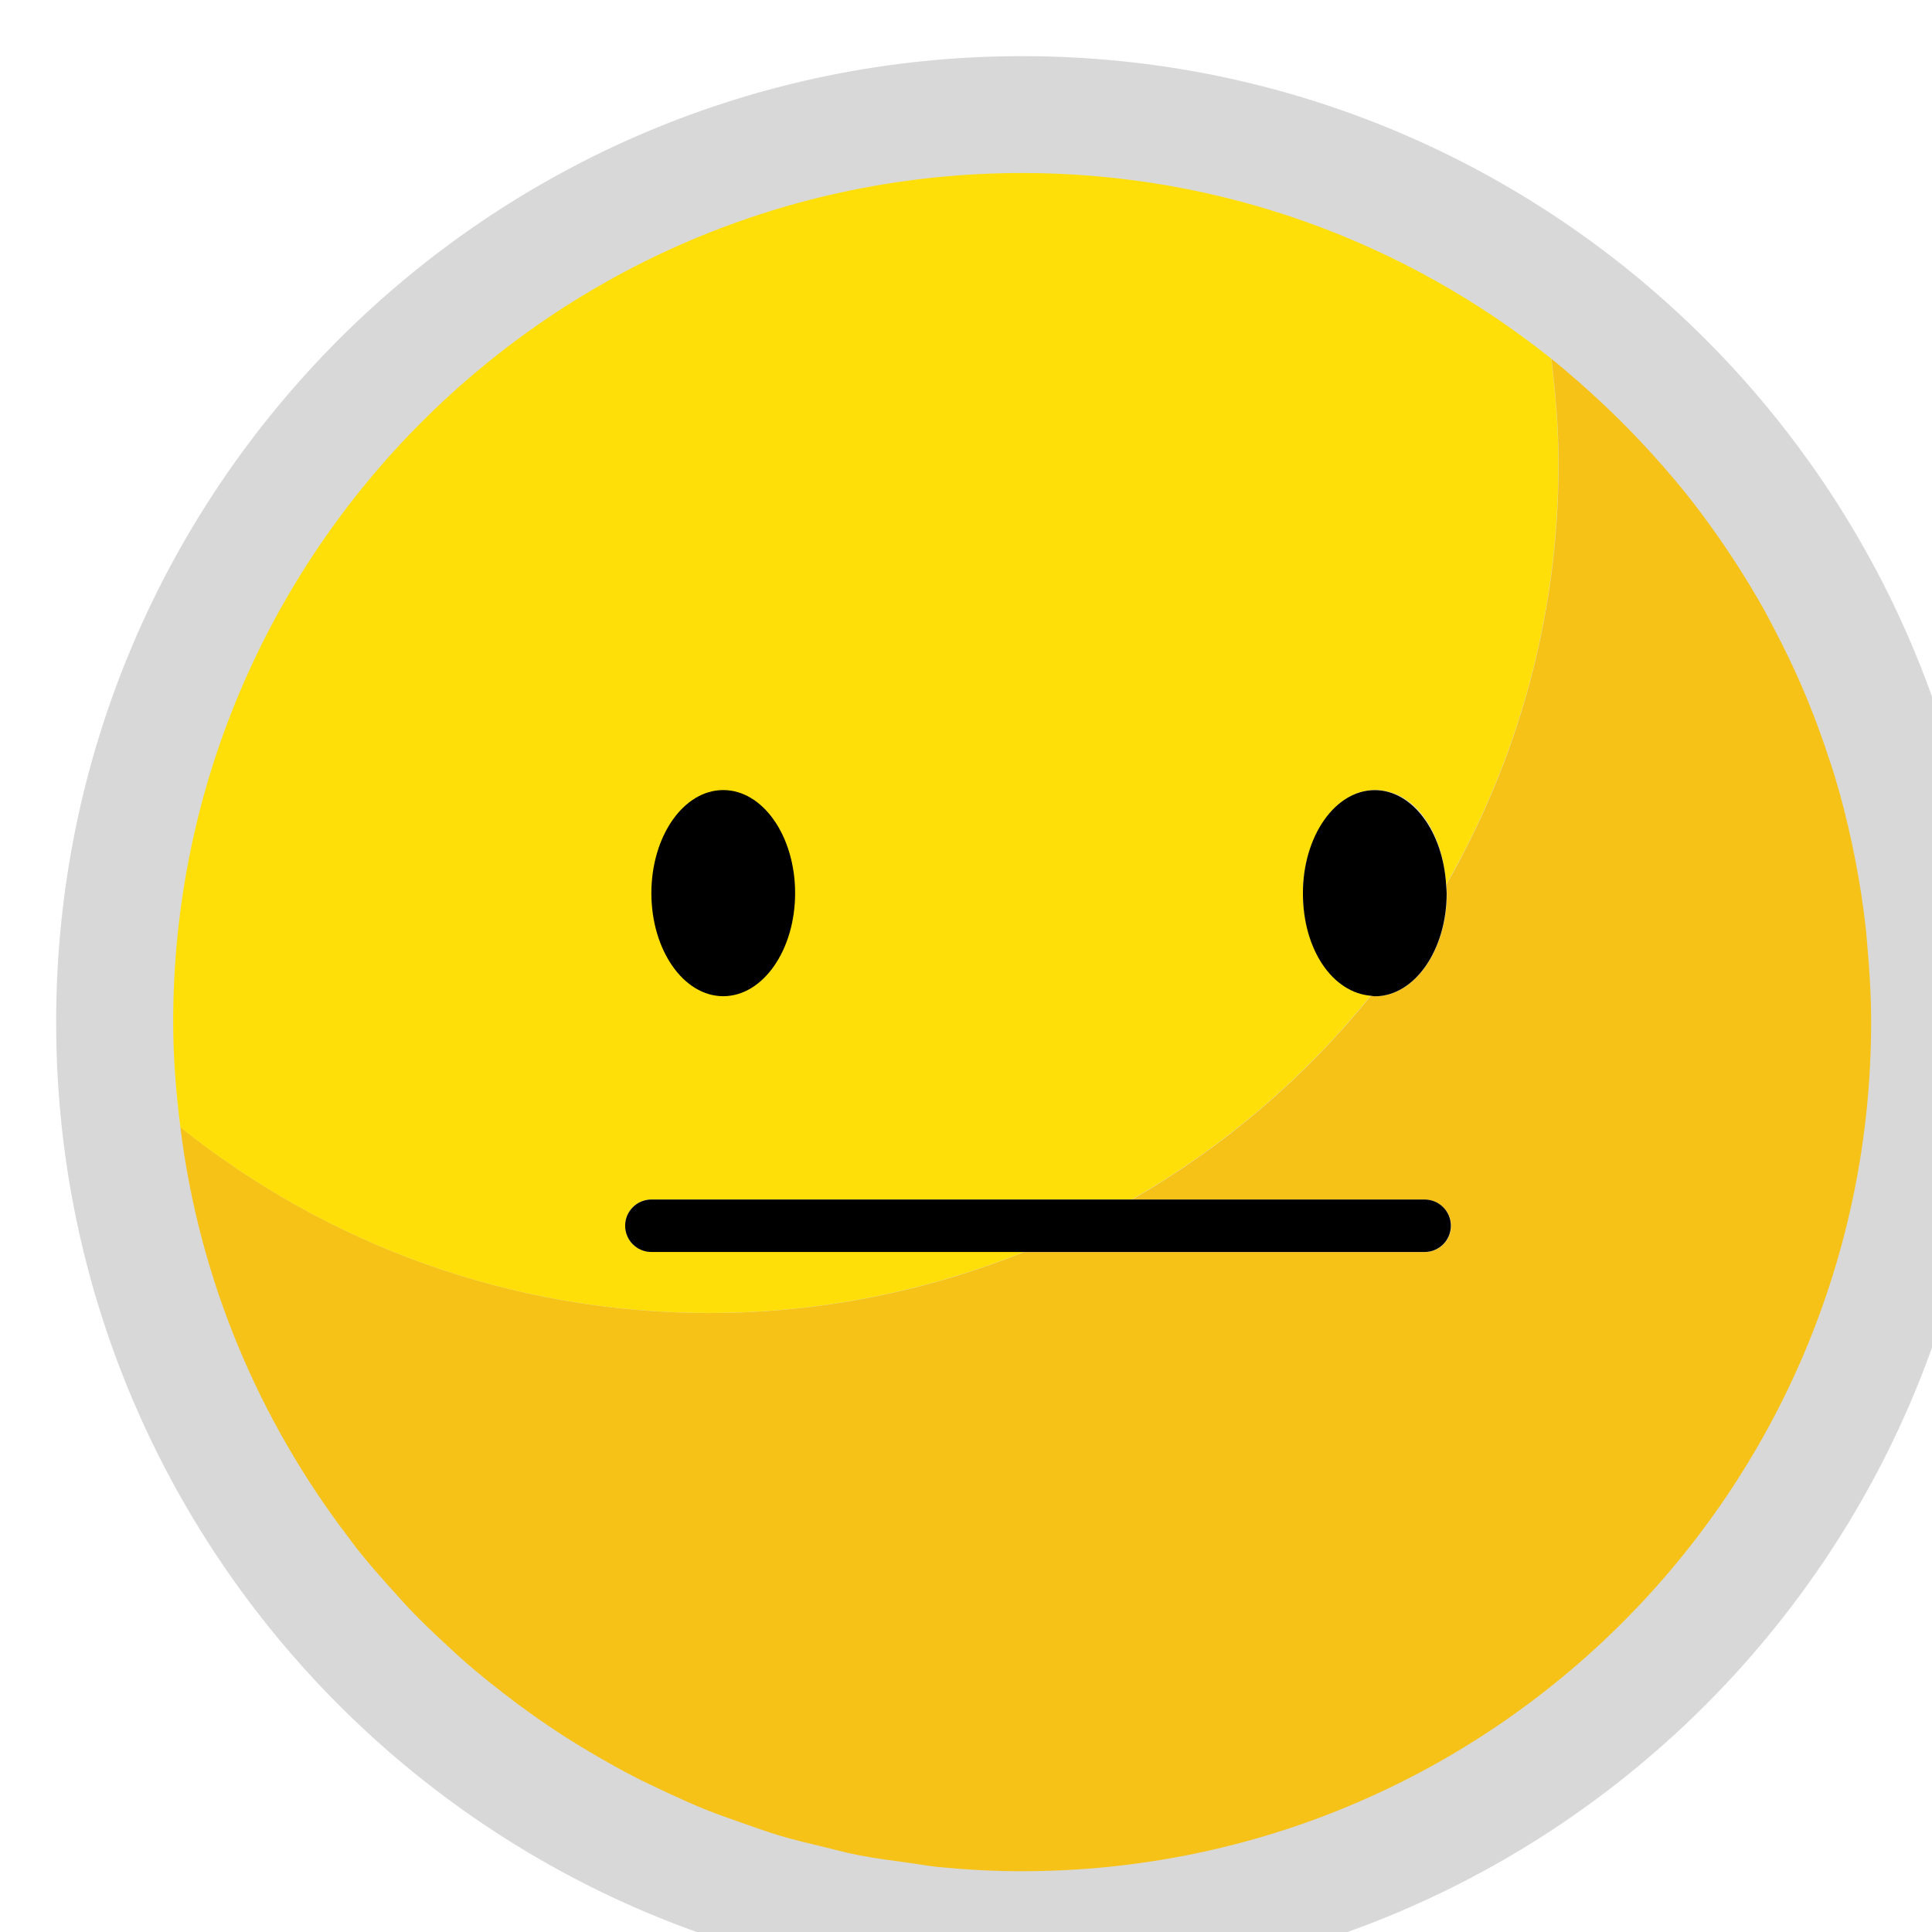
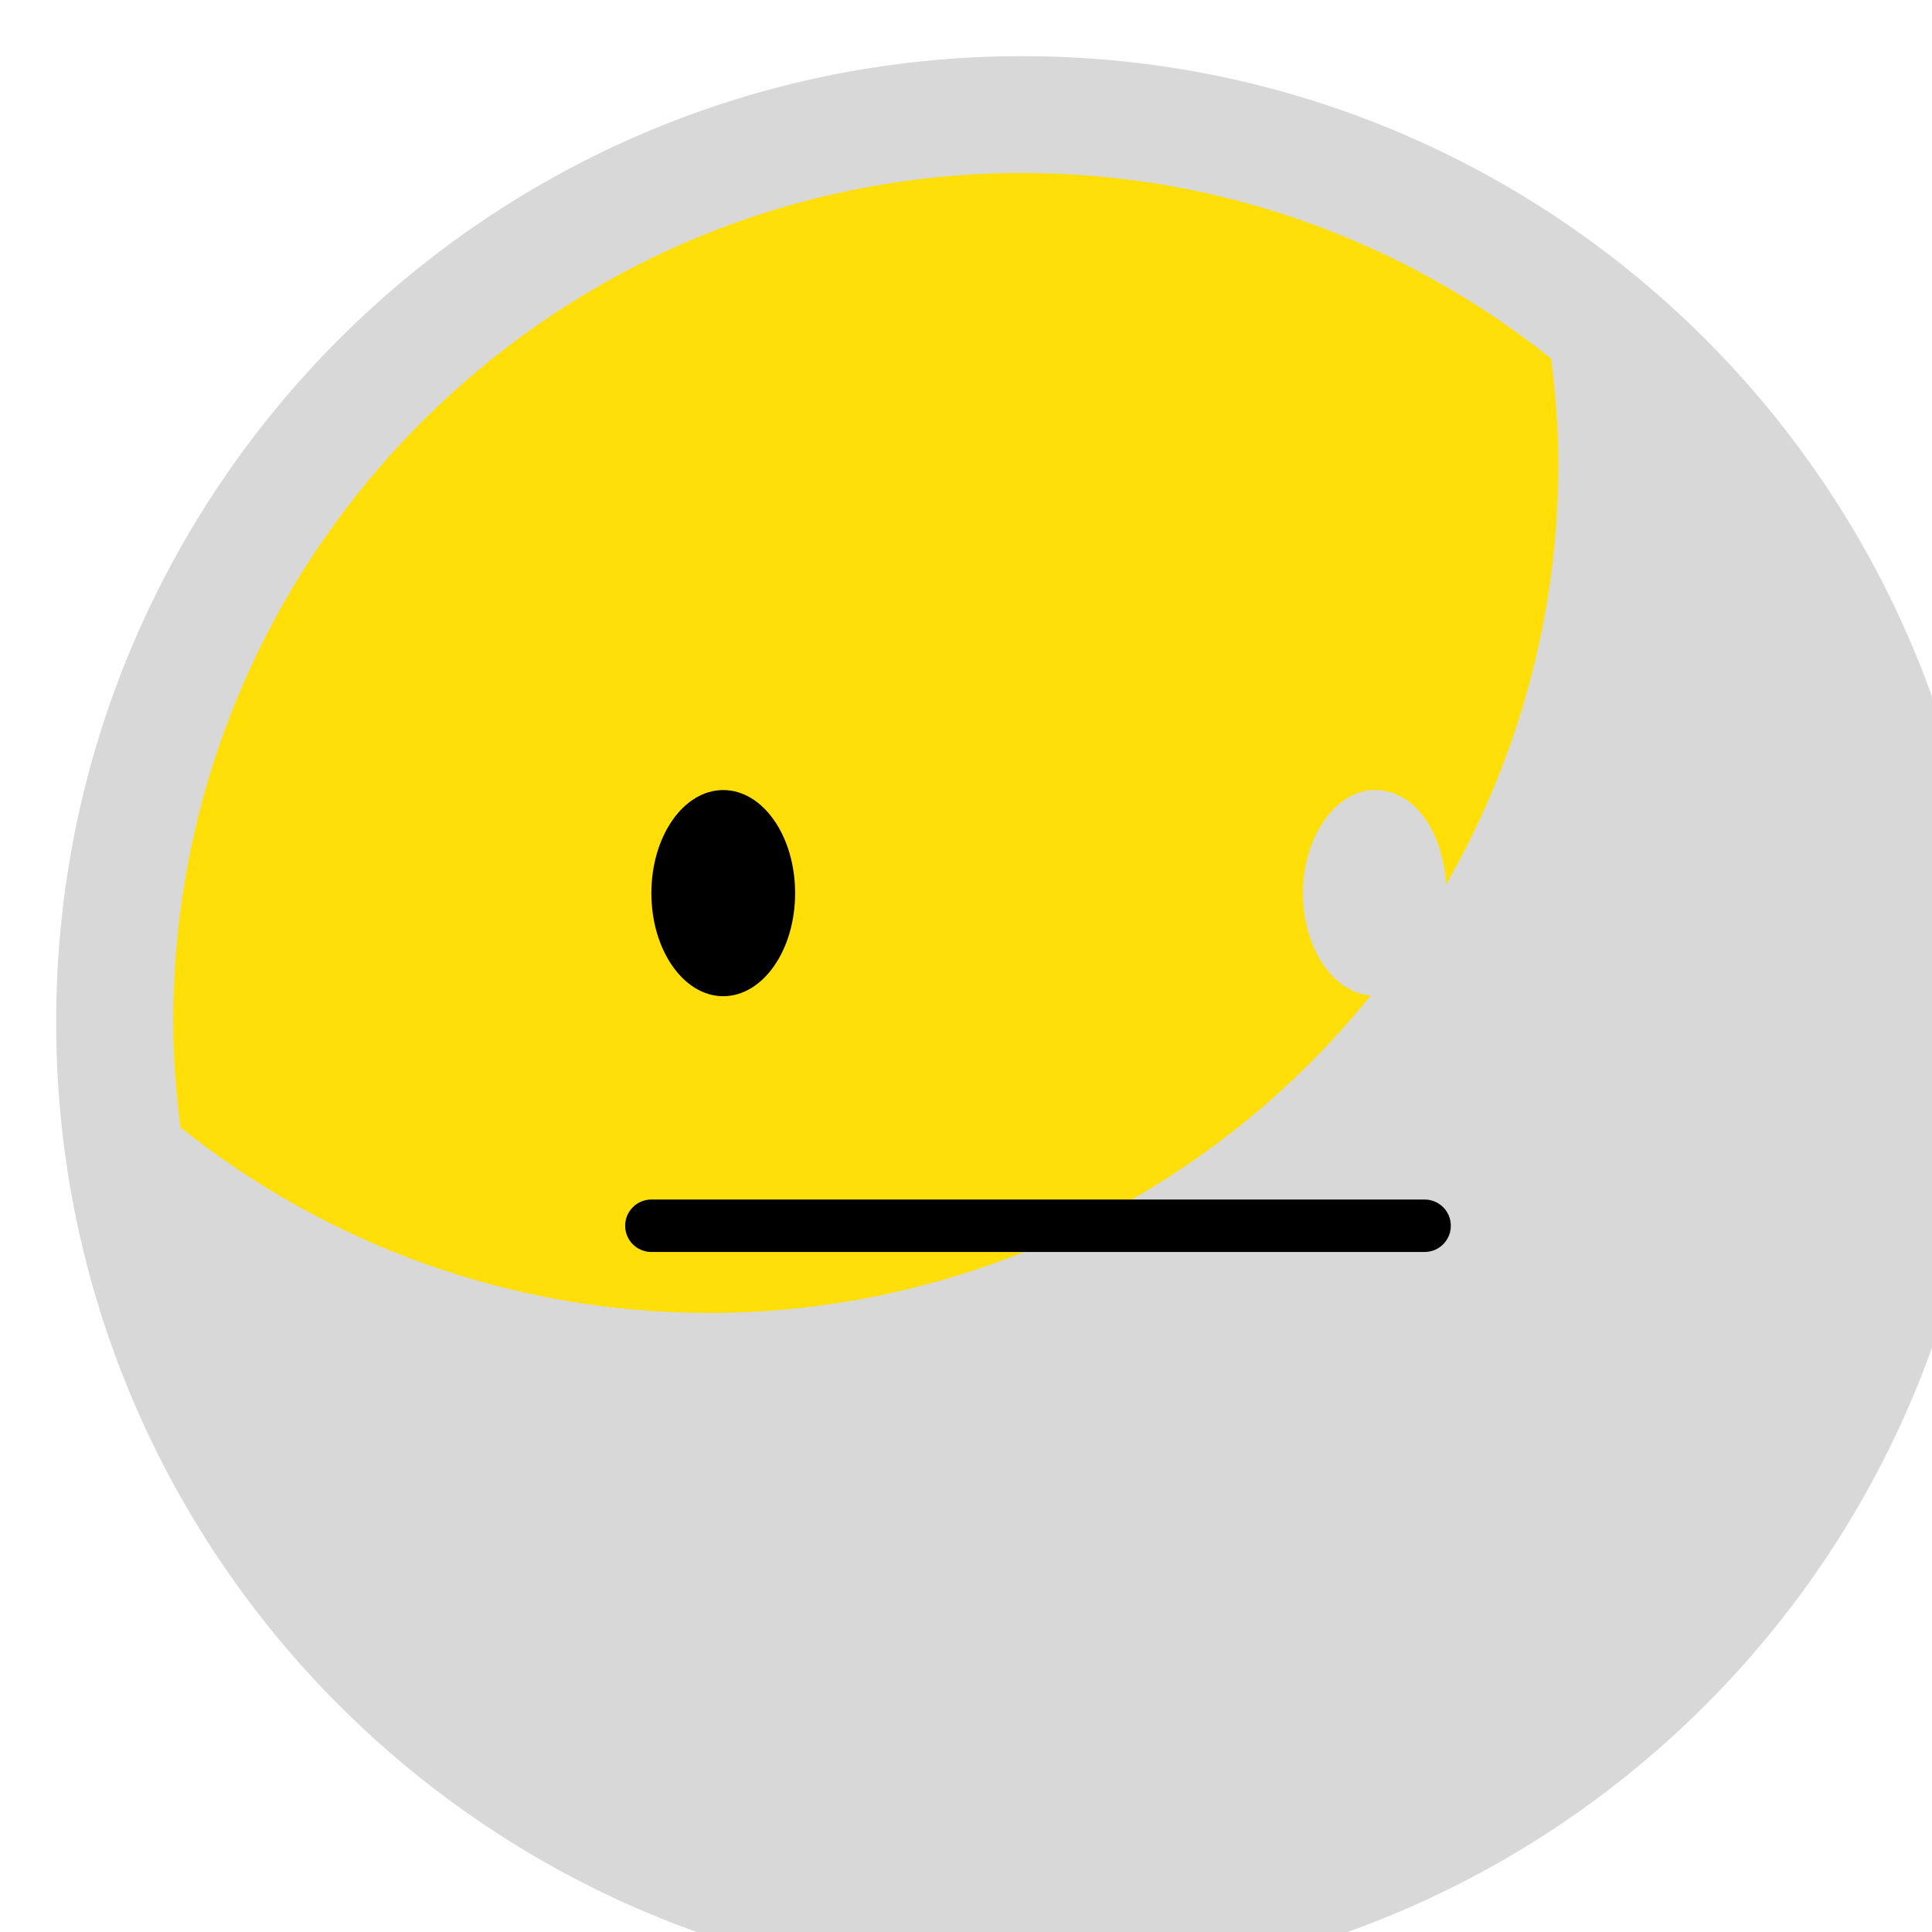
<svg xmlns="http://www.w3.org/2000/svg" id="Calque_2" data-name="Calque 2" viewBox="0 0 240.87 240.87">
  <defs>
    <style>
      .cls-1 {
        fill: #f6c218;
      }

      .cls-1, .cls-2, .cls-3, .cls-4 {
        stroke-width: 0px;
      }

      .cls-5 {
        filter: url(#drop-shadow-1);
      }

      .cls-3 {
        fill: #ffdf07;
      }

      .cls-4 {
        fill: #d8d8d8;
      }
    </style>
    <filter id="drop-shadow-1" filterUnits="userSpaceOnUse">
      <feOffset dx="7" dy="7" />
      <feGaussianBlur result="blur" stdDeviation="5" />
      <feFlood flood-color="#1d1d1b" flood-opacity=".75" />
      <feComposite in2="blur" operator="in" />
      <feComposite in="SourceGraphic" />
    </filter>
  </defs>
  <g id="Capa_1" data-name="Capa 1">
    <g class="cls-5">
      <path class="cls-4" d="m120.44,240.87c66.51,0,120.44-53.92,120.44-120.44S186.95,0,120.44,0,0,53.92,0,120.44s53.92,120.44,120.44,120.44Z" />
-       <path class="cls-1" d="m15.49,133.56c2.37,19.1,9.85,36.58,20.97,51.13.37.49.73,1,1.11,1.48,1.44,1.82,2.99,3.56,4.54,5.28.65.71,1.28,1.44,1.94,2.14,1.45,1.52,2.98,2.97,4.52,4.4.87.81,1.74,1.62,2.64,2.4,1.47,1.27,2.98,2.49,4.52,3.68,1.08.84,2.17,1.66,3.28,2.45,1.48,1.06,2.98,2.08,4.51,3.06,1.27.81,2.56,1.59,3.87,2.35,1.48.86,2.97,1.7,4.5,2.49,1.45.75,2.94,1.45,4.43,2.14,1.47.68,2.95,1.36,4.46,1.97,1.64.66,3.31,1.24,4.99,1.83,1.45.5,2.88,1.03,4.35,1.47,1.85.55,3.74,1,5.63,1.45,1.38.33,2.74.71,4.14.98,2.17.43,4.38.71,6.59,1.01,1.18.16,2.34.38,3.53.5,3.4.33,6.84.52,10.33.52.03,0,.06,0,.09,0,58.46,0,105.85-47.39,105.85-105.85h0c0-3.34-.2-6.61-.5-9.85-.05-.51-.08-1.02-.13-1.53-.33-3.04-.79-6.03-1.37-8.99-.13-.66-.26-1.31-.4-1.97-.62-2.87-1.33-5.7-2.18-8.48-.2-.65-.42-1.29-.63-1.93-.81-2.48-1.7-4.93-2.68-7.33-.3-.73-.6-1.45-.92-2.17-.97-2.23-2.03-4.4-3.15-6.55-.46-.88-.91-1.77-1.39-2.63-1.2-2.14-2.48-4.23-3.81-6.28-.67-1.02-1.35-2.02-2.05-3.02-1.28-1.81-2.6-3.6-3.98-5.32-.89-1.11-1.83-2.19-2.76-3.27-.97-1.11-1.96-2.2-2.97-3.26-1.45-1.54-2.95-3.03-4.49-4.48-1-.94-2-1.86-3.03-2.76-1.13-.98-2.26-1.96-3.42-2.89,0,0,0,0,0,0h0c.53,4.31.9,8.66.9,13.11,0,19.11-5.14,36.99-14,52.47.02.35.07.69.07,1.05,0,7.1-4.01,12.85-8.96,12.85-.17,0-.34-.06-.51-.07-8.23,10.22-18.33,18.84-29.76,25.42h36.48c1.8,0,3.27,1.46,3.27,3.27s-1.46,3.27-3.27,3.27h-49.92c-12.15,4.86-25.37,7.6-39.25,7.6-24.96,0-47.86-8.69-65.95-23.14h0s0,0,0,0Z" />
      <path class="cls-3" d="m120.69,149.08h-46.48c-1.8,0-3.27-1.46-3.27-3.27s1.46-3.27,3.27-3.27h59.92c11.44-6.59,21.53-15.2,29.76-25.42-4.71-.39-8.45-5.93-8.45-12.78s4.01-12.85,8.96-12.85,8.51,5.2,8.89,11.8c8.86-15.48,14-33.35,14-52.47,0-4.45-.36-8.81-.9-13.11-18.1-14.45-40.99-23.14-65.95-23.14C61.98,14.59,14.59,61.98,14.59,120.44c0,4.45.36,8.81.9,13.11,18.1,14.45,40.99,23.14,65.95,23.14,13.88,0,27.1-2.75,39.25-7.6Z" />
      <path class="cls-2" d="m83.17,117.2c4.95,0,8.96-5.75,8.96-12.85s-4.01-12.85-8.96-12.85-8.96,5.75-8.96,12.85,4.01,12.85,8.96,12.85Z" />
-       <path class="cls-2" d="m164.4,91.51c-4.95,0-8.96,5.75-8.96,12.85s3.74,12.39,8.45,12.78c.17.01.33.07.51.07,4.95,0,8.96-5.75,8.96-12.85,0-.36-.05-.7-.07-1.05-.38-6.6-4.19-11.8-8.89-11.8Z" />
      <path class="cls-2" d="m70.94,145.82c0,1.8,1.46,3.27,3.27,3.27h96.4c1.8,0,3.27-1.46,3.27-3.27s-1.46-3.27-3.27-3.27h-96.4c-1.8,0-3.27,1.46-3.27,3.27Z" />
    </g>
  </g>
</svg>